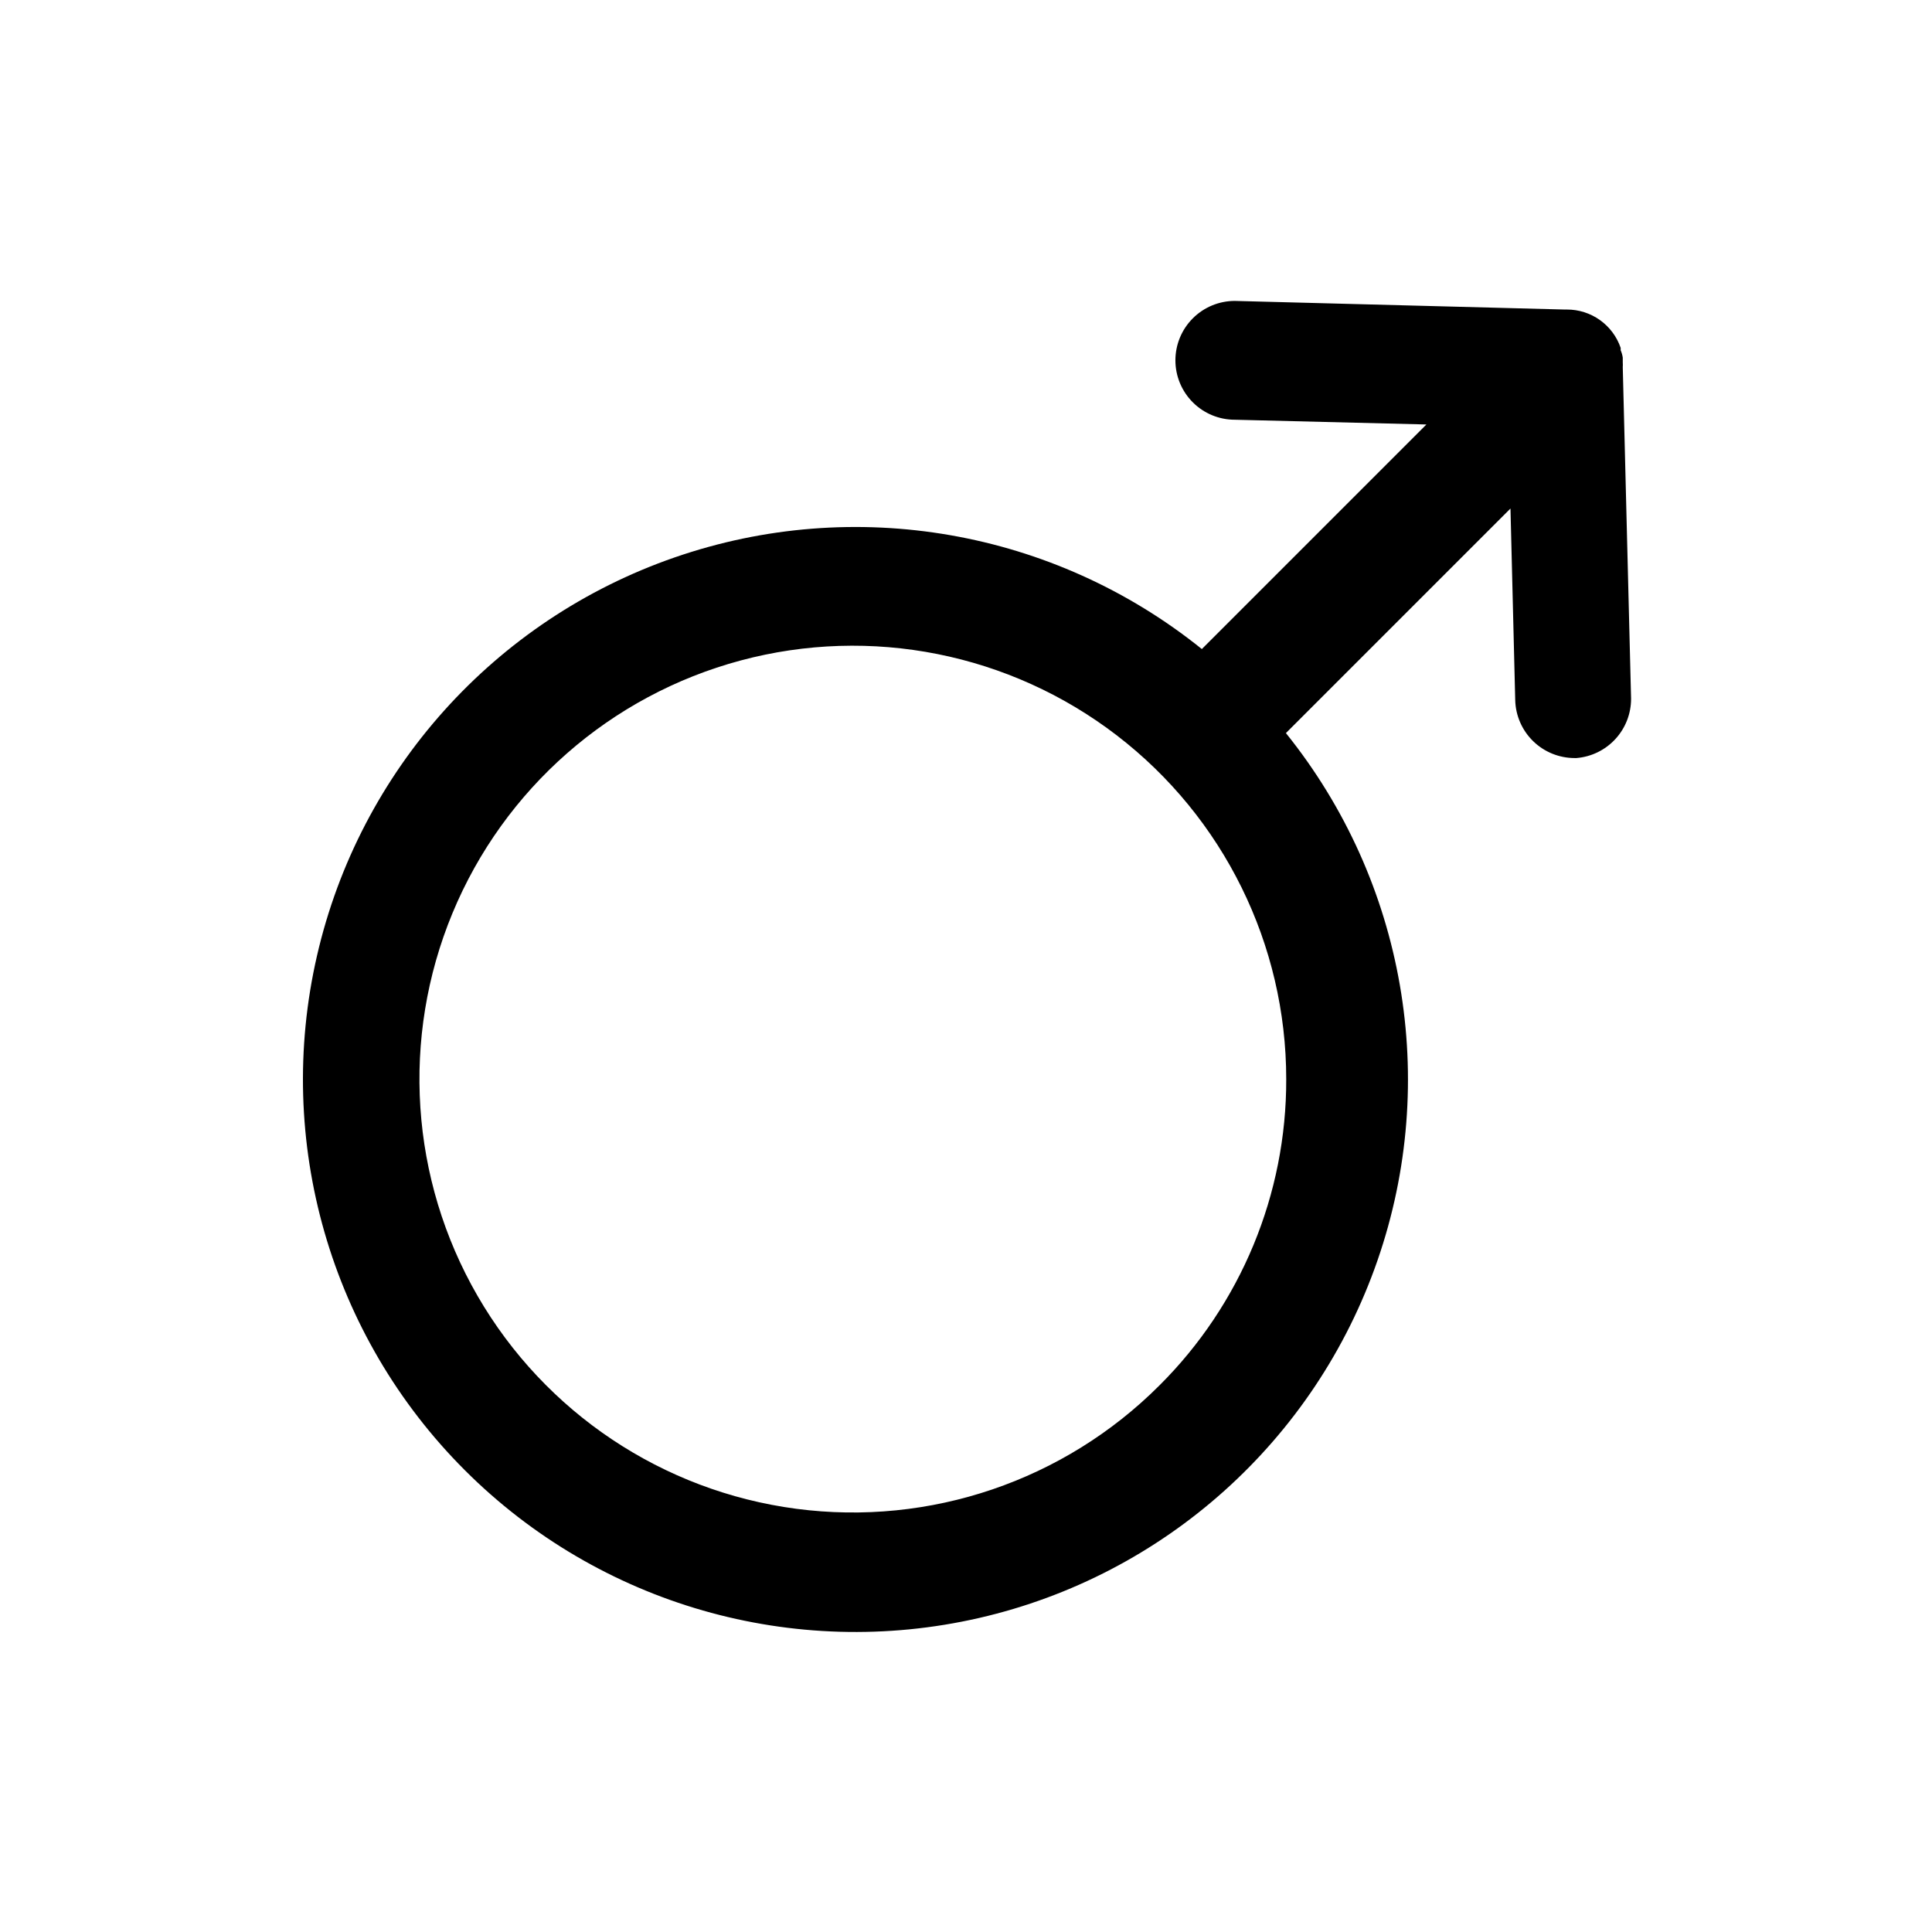
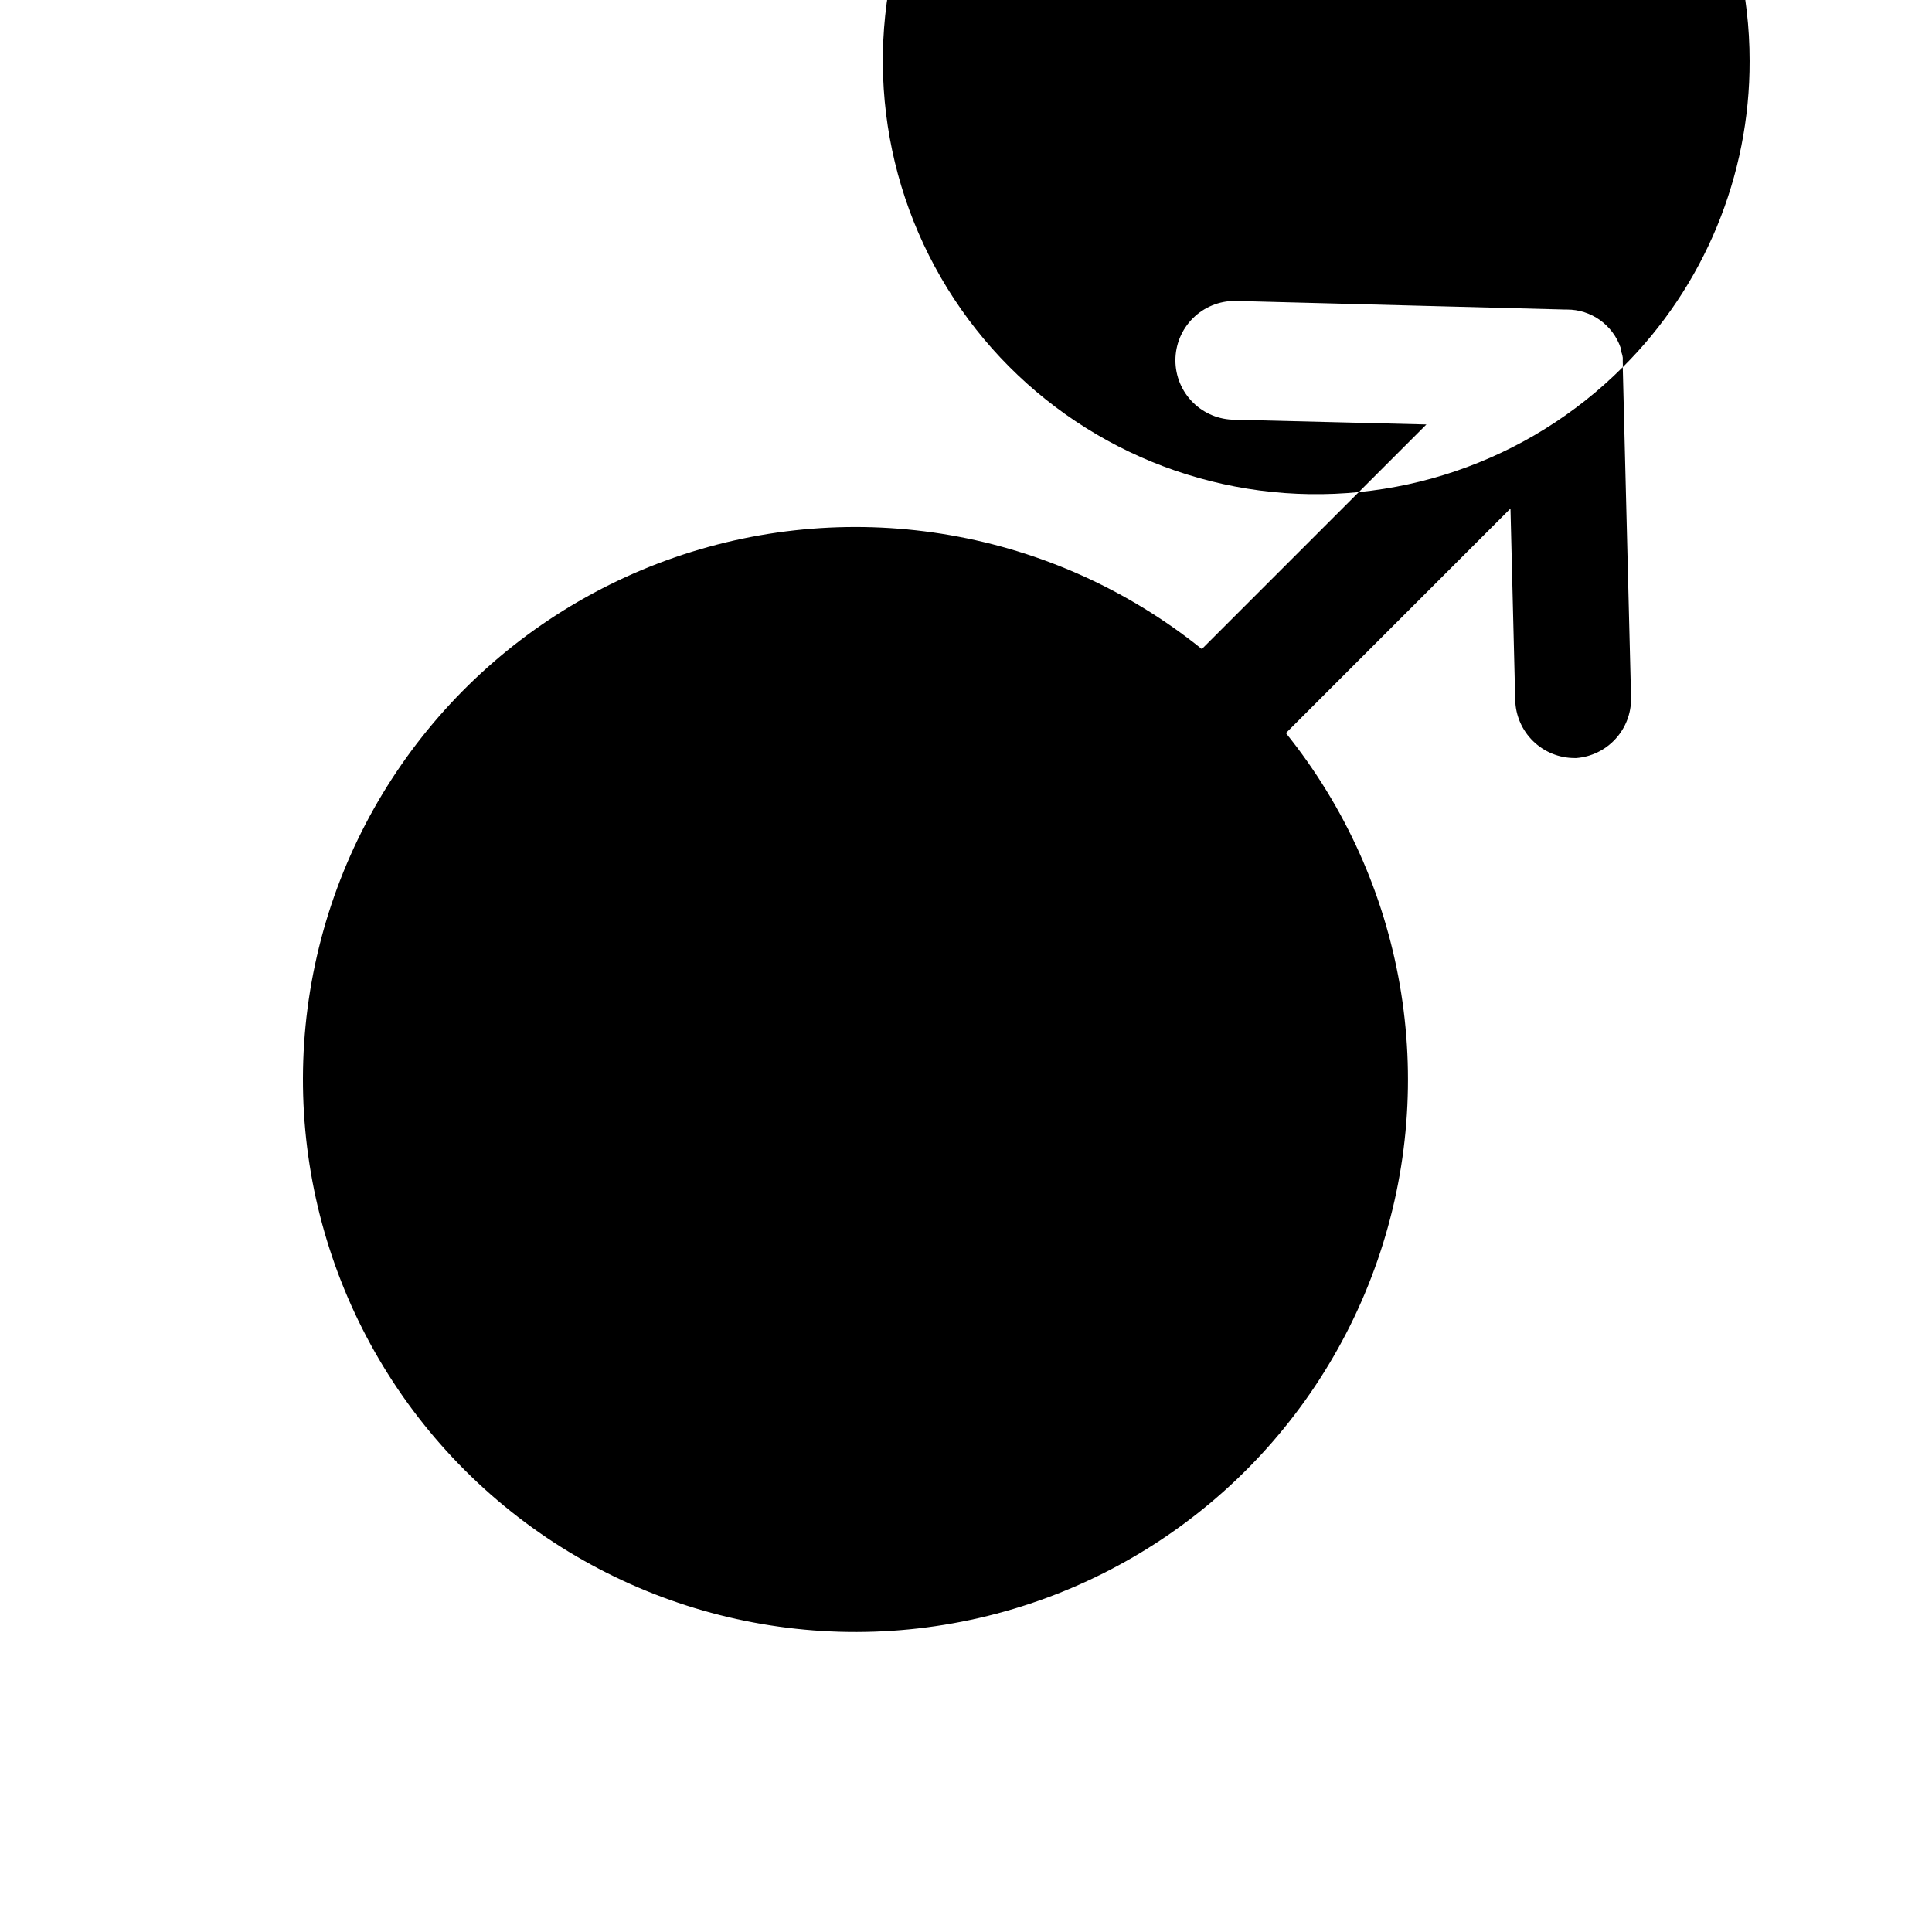
<svg xmlns="http://www.w3.org/2000/svg" fill="#000000" width="800px" height="800px" version="1.1" viewBox="144 144 512 512">
-   <path d="m574.05 241.3c0.031-0.418 0.031-0.84 0-1.258v-1.258c-0.098-0.68-0.285-1.34-0.555-1.969v-0.629c-1.016-2.969-2.938-5.543-5.492-7.367-2.555-1.82-5.617-2.797-8.754-2.789h-0.551l-87.457-2.285c-4.176 0-8.184 1.66-11.133 4.613-2.953 2.953-4.613 6.957-4.613 11.133s1.66 8.18 4.613 11.133c2.949 2.953 6.957 4.609 11.133 4.609l50.773 1.258-59.512 59.512v0.004c-39.293-31.621-92.094-40.789-139.75-24.273-47.652 16.52-83.453 56.398-94.746 105.55-11.297 49.156 3.504 100.66 39.164 136.32 35.664 35.664 87.172 50.461 136.33 39.168 49.152-11.297 89.035-47.094 105.55-94.746 16.52-47.656 7.348-100.46-24.27-139.75l59.512-59.512 1.258 50.773c0.105 4.109 1.809 8.012 4.75 10.879 2.941 2.871 6.887 4.473 10.996 4.473h0.473c3.953-0.316 7.641-2.117 10.324-5.035 2.688-2.918 4.172-6.742 4.16-10.711zm-122.8 269.86c-25.242 25.258-60.801 37.34-96.207 32.688-35.402-4.656-66.633-25.512-84.492-56.434-17.859-30.926-20.316-68.398-6.652-101.39 13.664-32.992 41.898-57.75 76.391-66.992 34.492-9.242 71.324-1.91 99.652 19.832 28.328 21.742 44.93 55.426 44.922 91.137 0.078 30.453-12.023 59.68-33.613 81.16z" />
+   <path d="m574.05 241.3c0.031-0.418 0.031-0.84 0-1.258v-1.258c-0.098-0.68-0.285-1.34-0.555-1.969v-0.629c-1.016-2.969-2.938-5.543-5.492-7.367-2.555-1.82-5.617-2.797-8.754-2.789h-0.551l-87.457-2.285c-4.176 0-8.184 1.66-11.133 4.613-2.953 2.953-4.613 6.957-4.613 11.133s1.66 8.18 4.613 11.133c2.949 2.953 6.957 4.609 11.133 4.609l50.773 1.258-59.512 59.512v0.004c-39.293-31.621-92.094-40.789-139.75-24.273-47.652 16.52-83.453 56.398-94.746 105.55-11.297 49.156 3.504 100.66 39.164 136.32 35.664 35.664 87.172 50.461 136.33 39.168 49.152-11.297 89.035-47.094 105.55-94.746 16.52-47.656 7.348-100.46-24.27-139.75l59.512-59.512 1.258 50.773c0.105 4.109 1.809 8.012 4.75 10.879 2.941 2.871 6.887 4.473 10.996 4.473h0.473c3.953-0.316 7.641-2.117 10.324-5.035 2.688-2.918 4.172-6.742 4.16-10.711zc-25.242 25.258-60.801 37.34-96.207 32.688-35.402-4.656-66.633-25.512-84.492-56.434-17.859-30.926-20.316-68.398-6.652-101.39 13.664-32.992 41.898-57.75 76.391-66.992 34.492-9.242 71.324-1.91 99.652 19.832 28.328 21.742 44.93 55.426 44.922 91.137 0.078 30.453-12.023 59.68-33.613 81.16z" />
</svg>